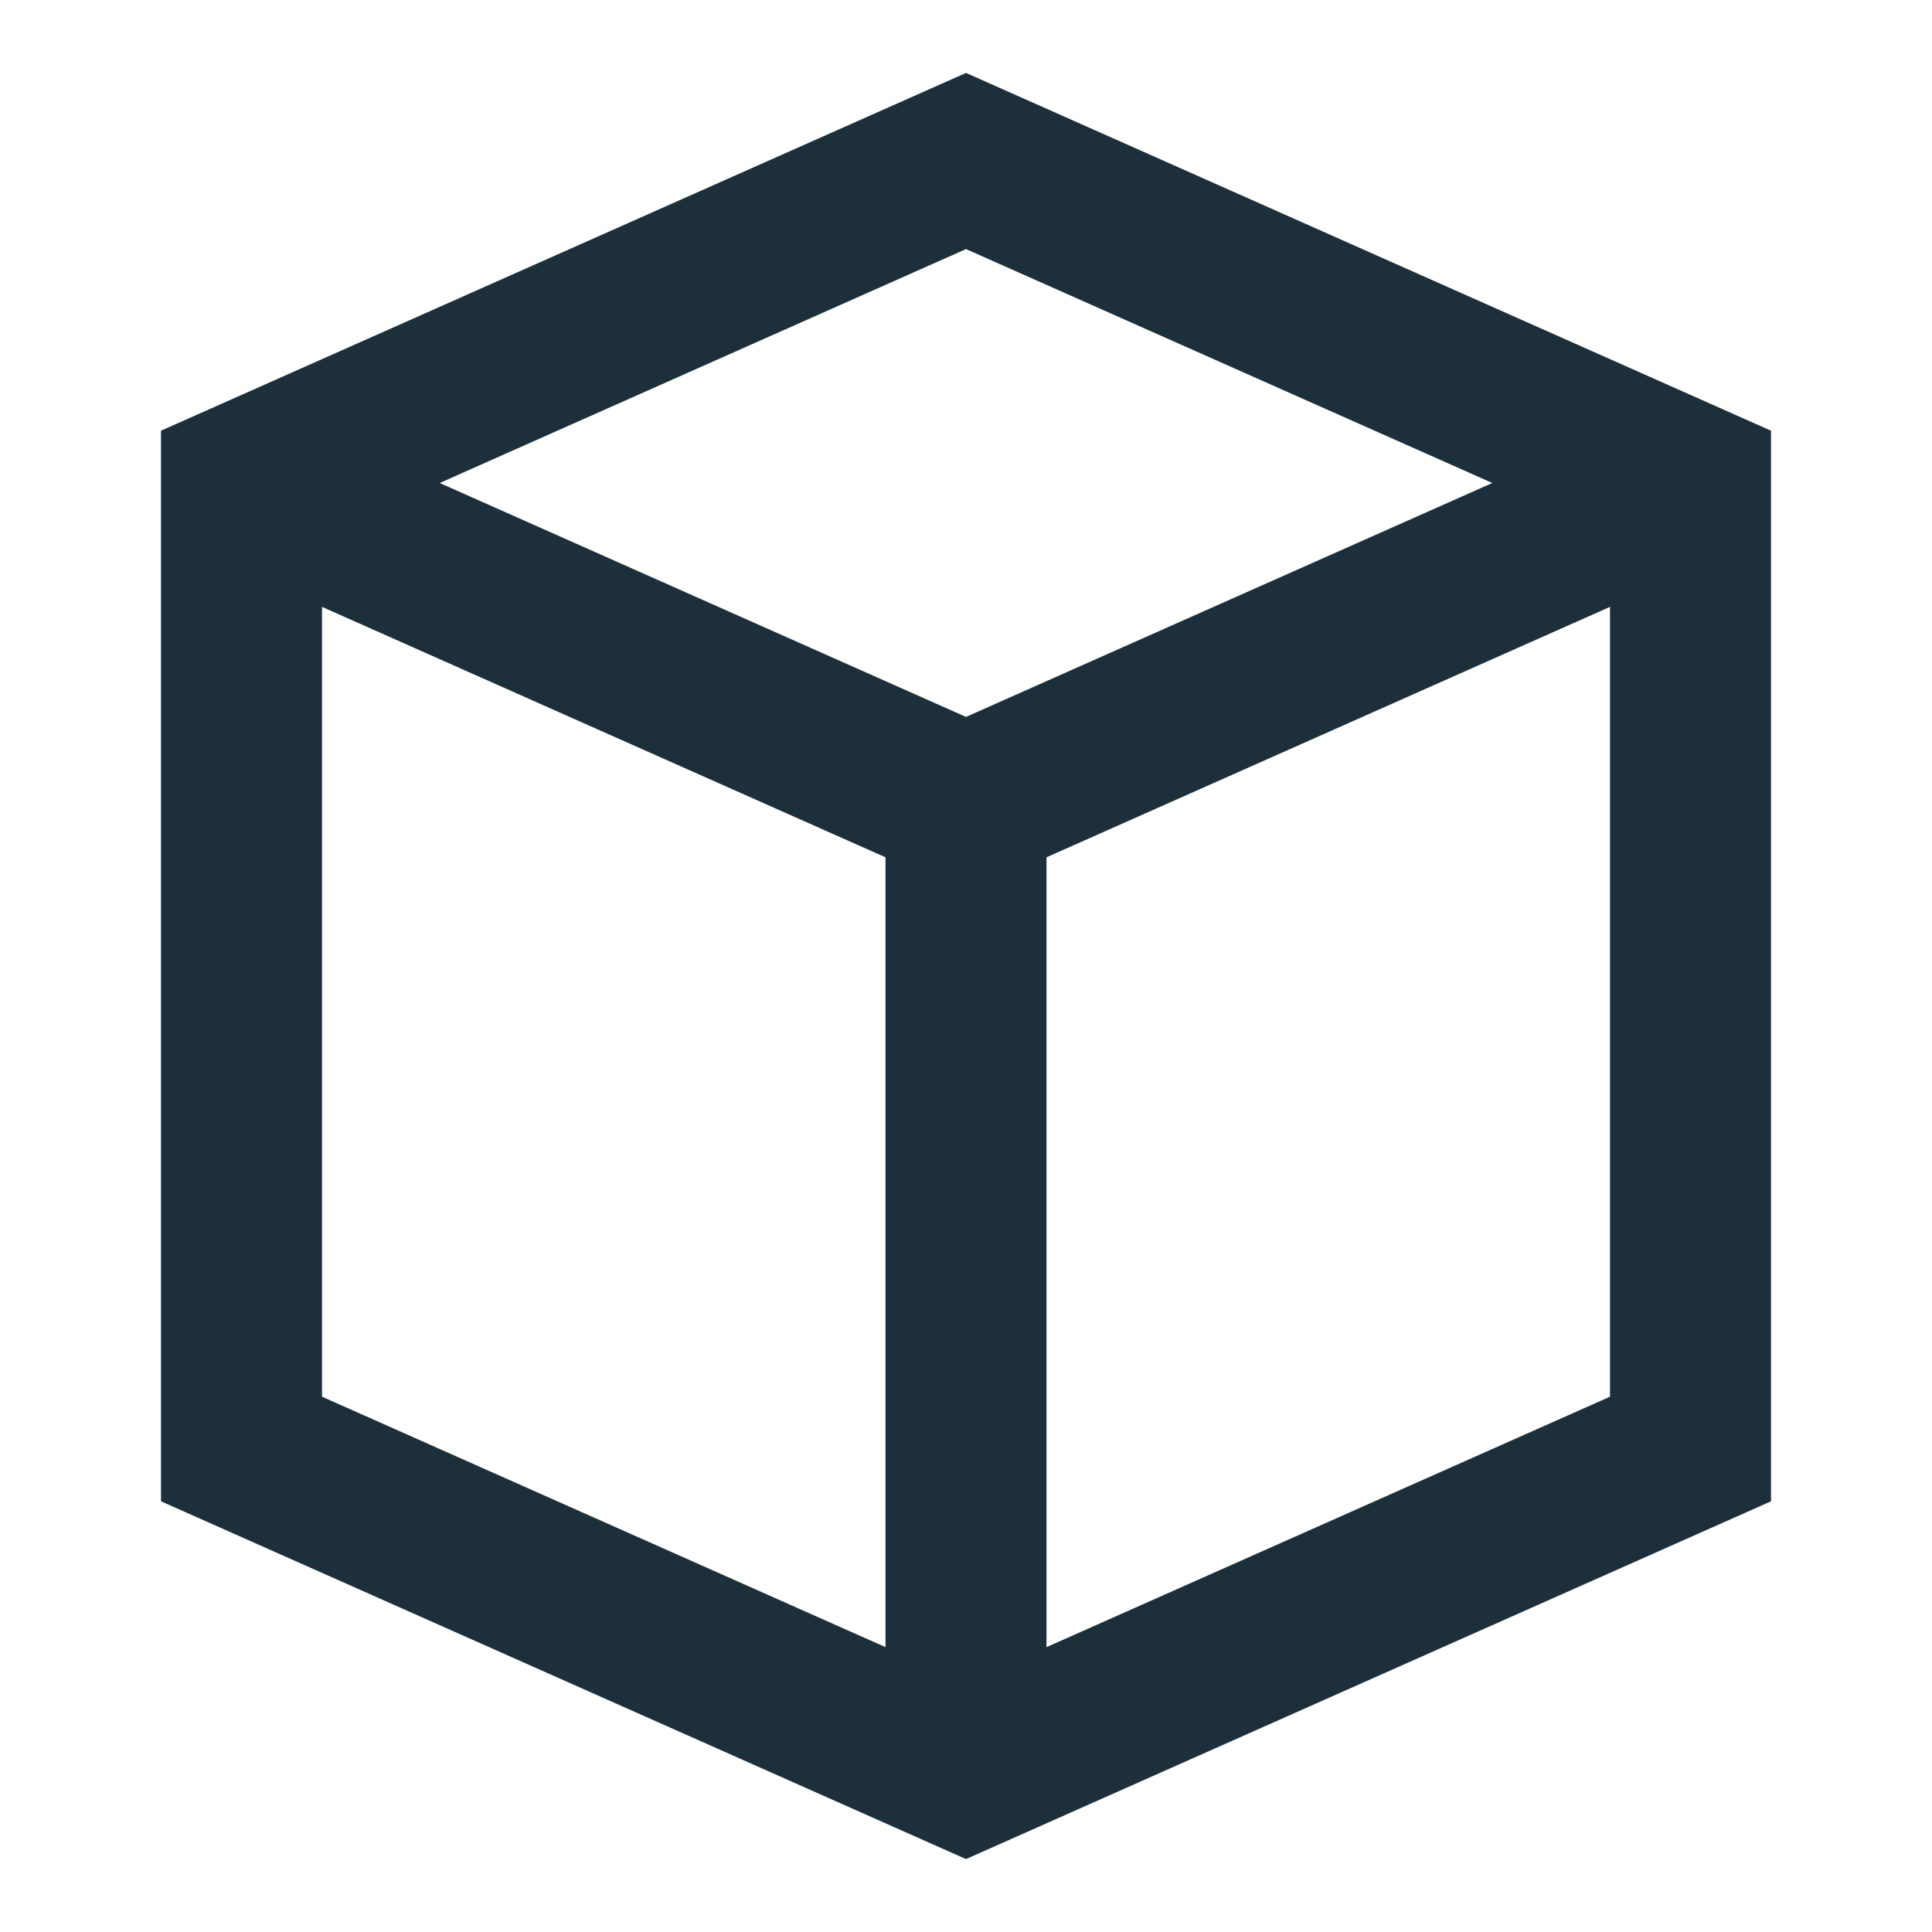
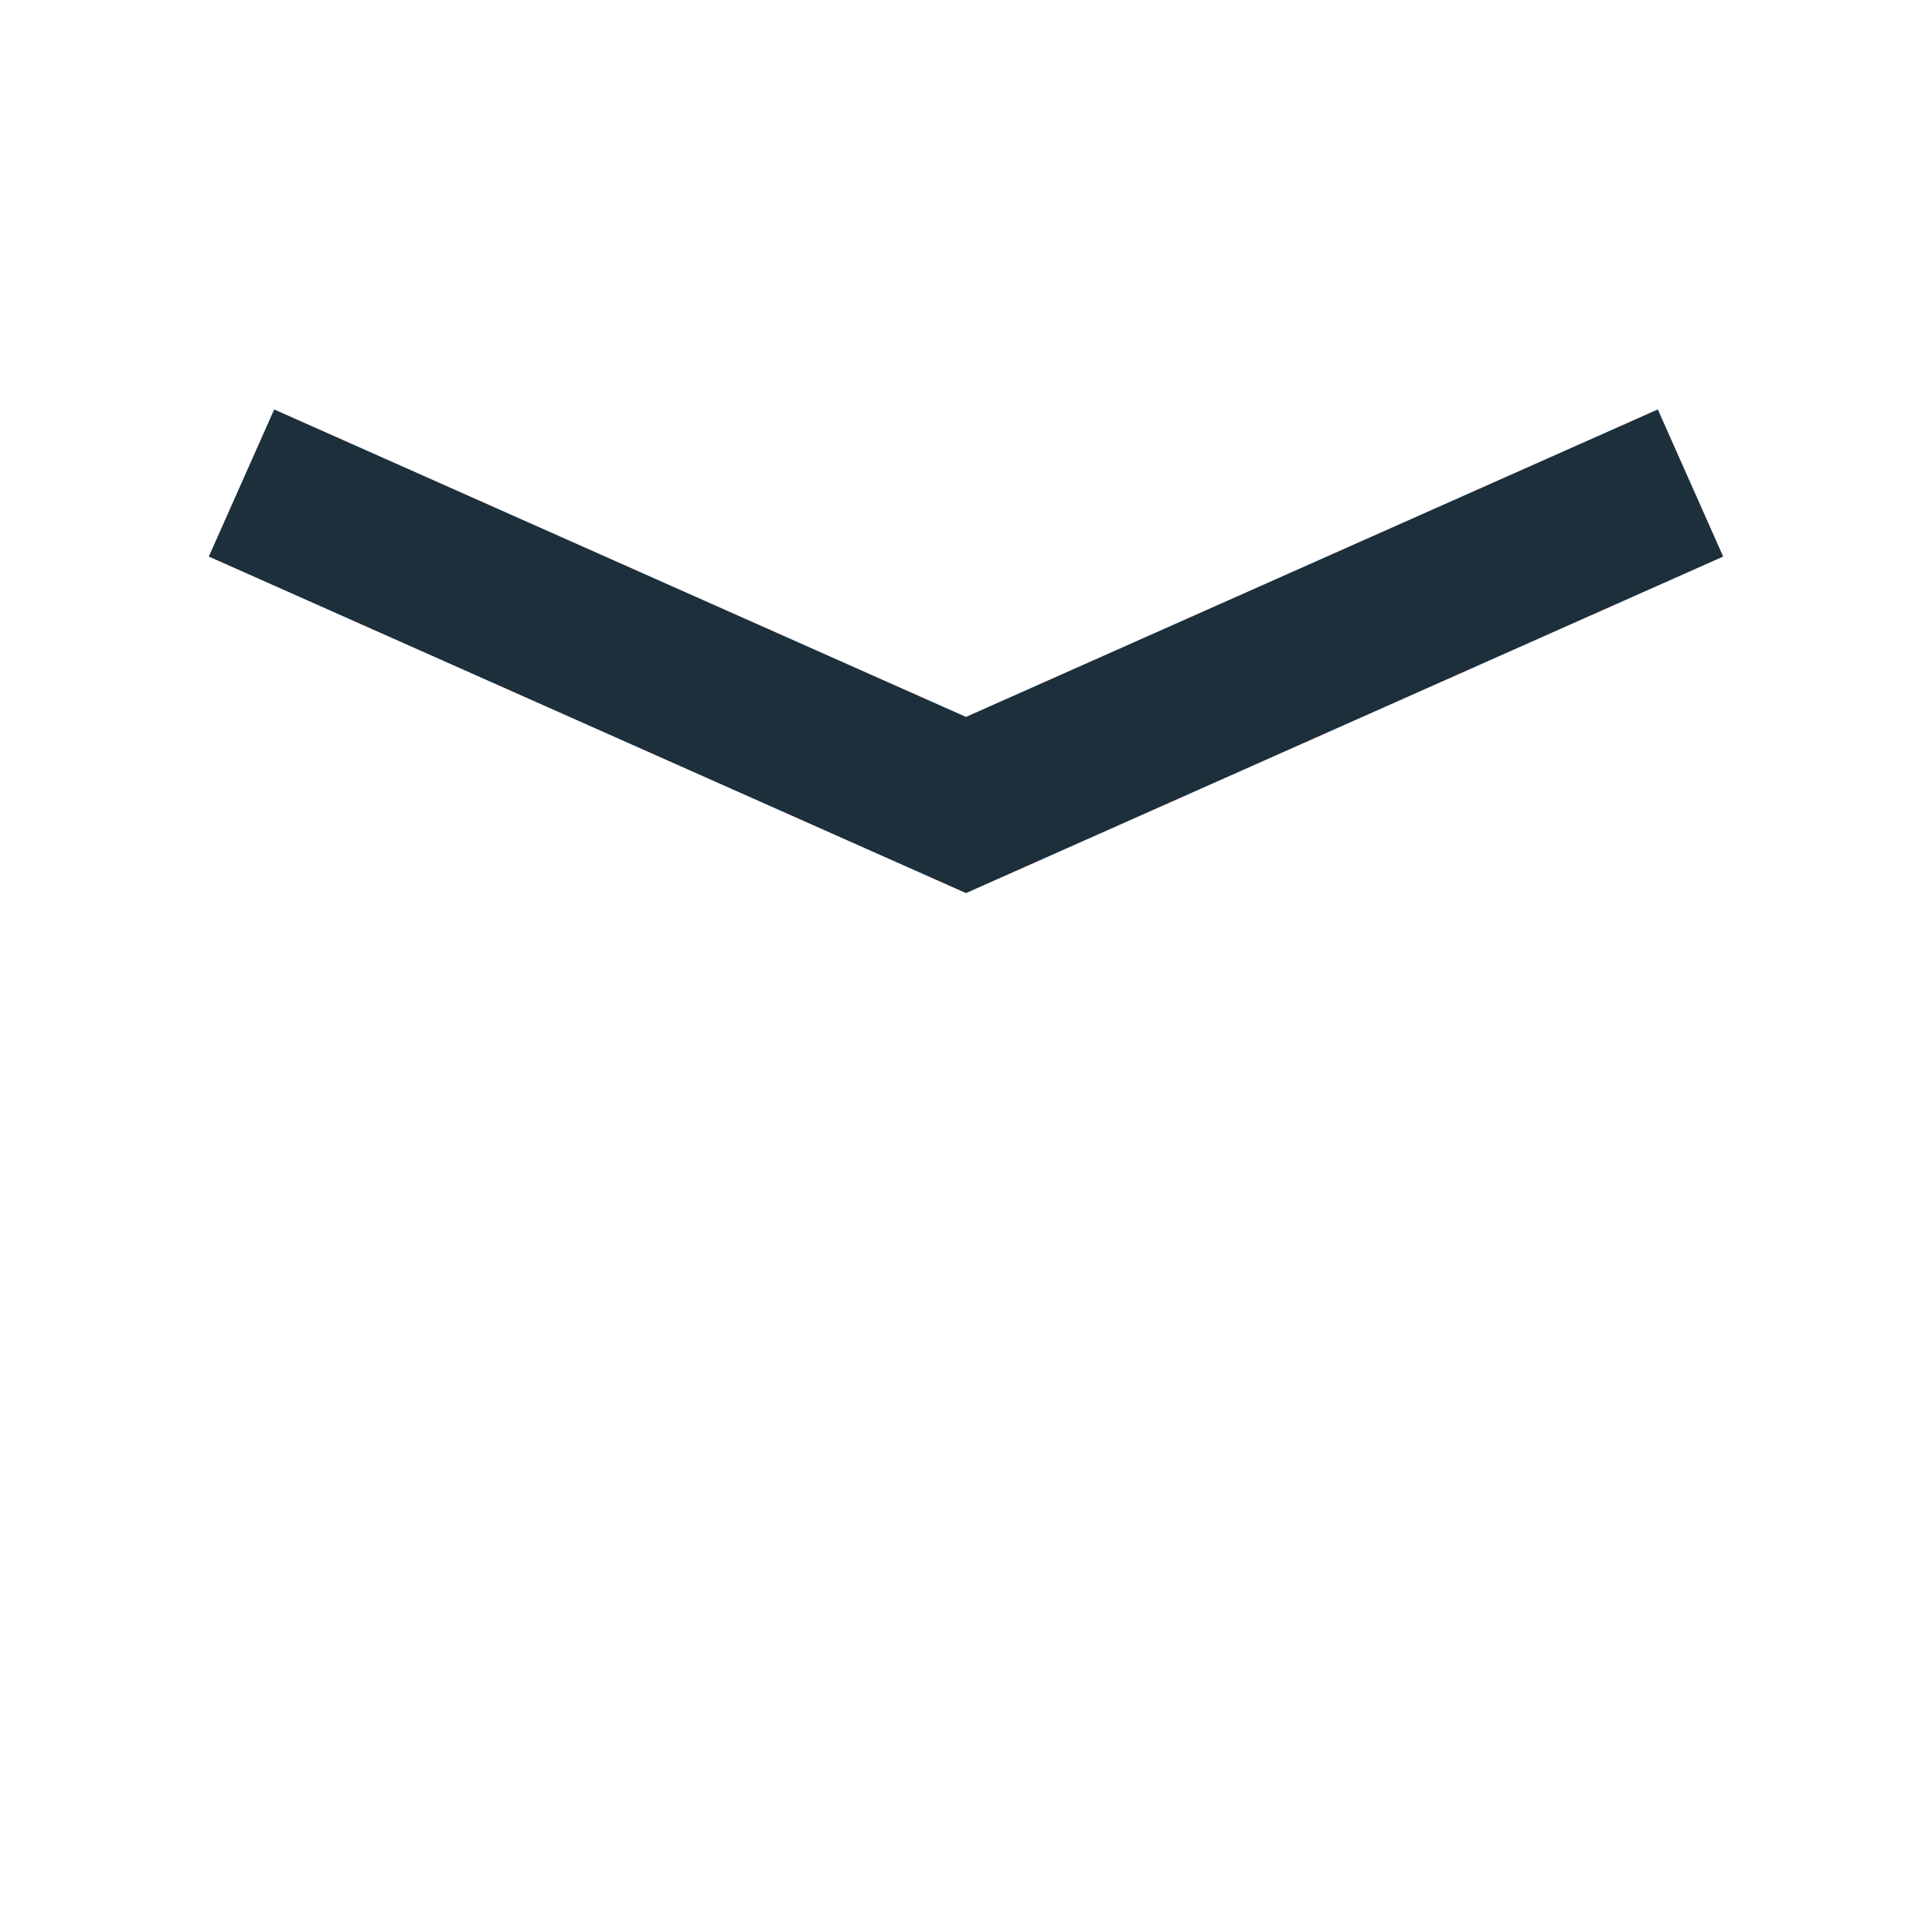
<svg xmlns="http://www.w3.org/2000/svg" width="24" height="24" viewBox="0 0 24 24" fill="none">
  <path d="M3 6L12 10L21 6" stroke="#1E2F3C" stroke-width="2" stroke-miterlimit="10" />
-   <path d="M12 10V22" stroke="#1E2F3C" stroke-width="2" stroke-miterlimit="10" />
-   <path d="M21 18L12 22L3 18V6L12 2L21 6V18Z" stroke="#1E2F3C" stroke-width="2" stroke-miterlimit="10" stroke-linecap="square" />
</svg>